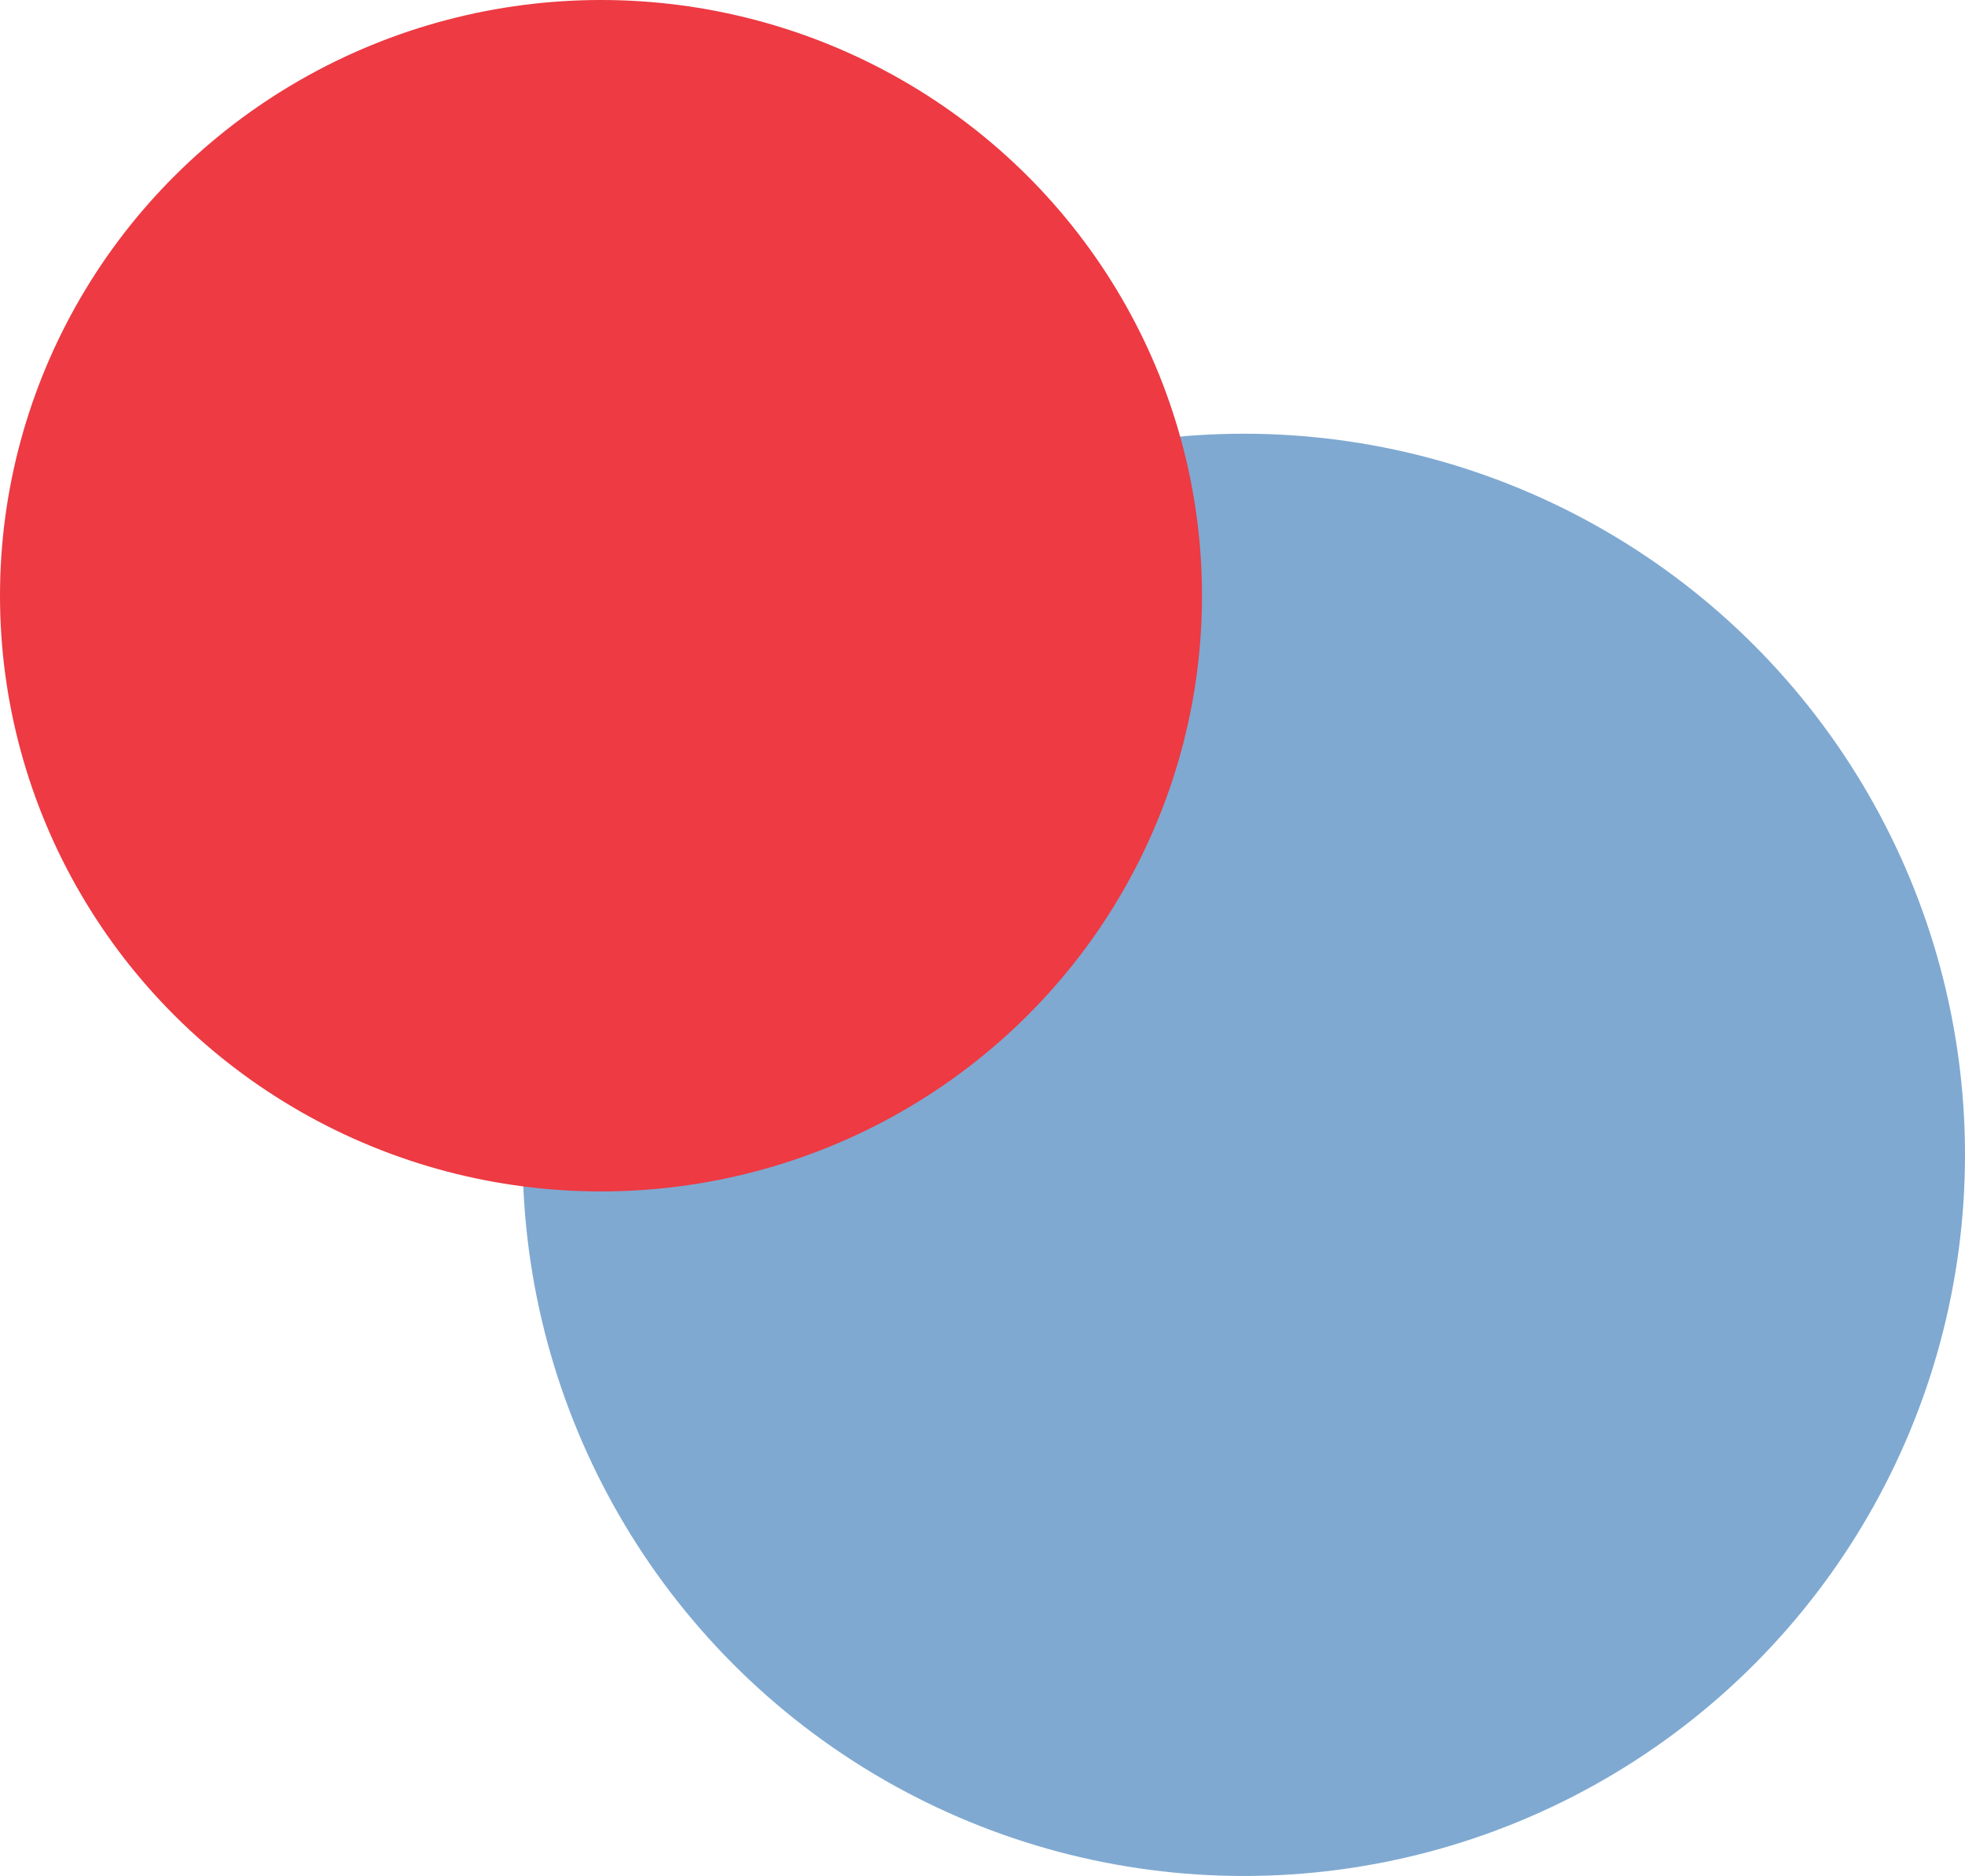
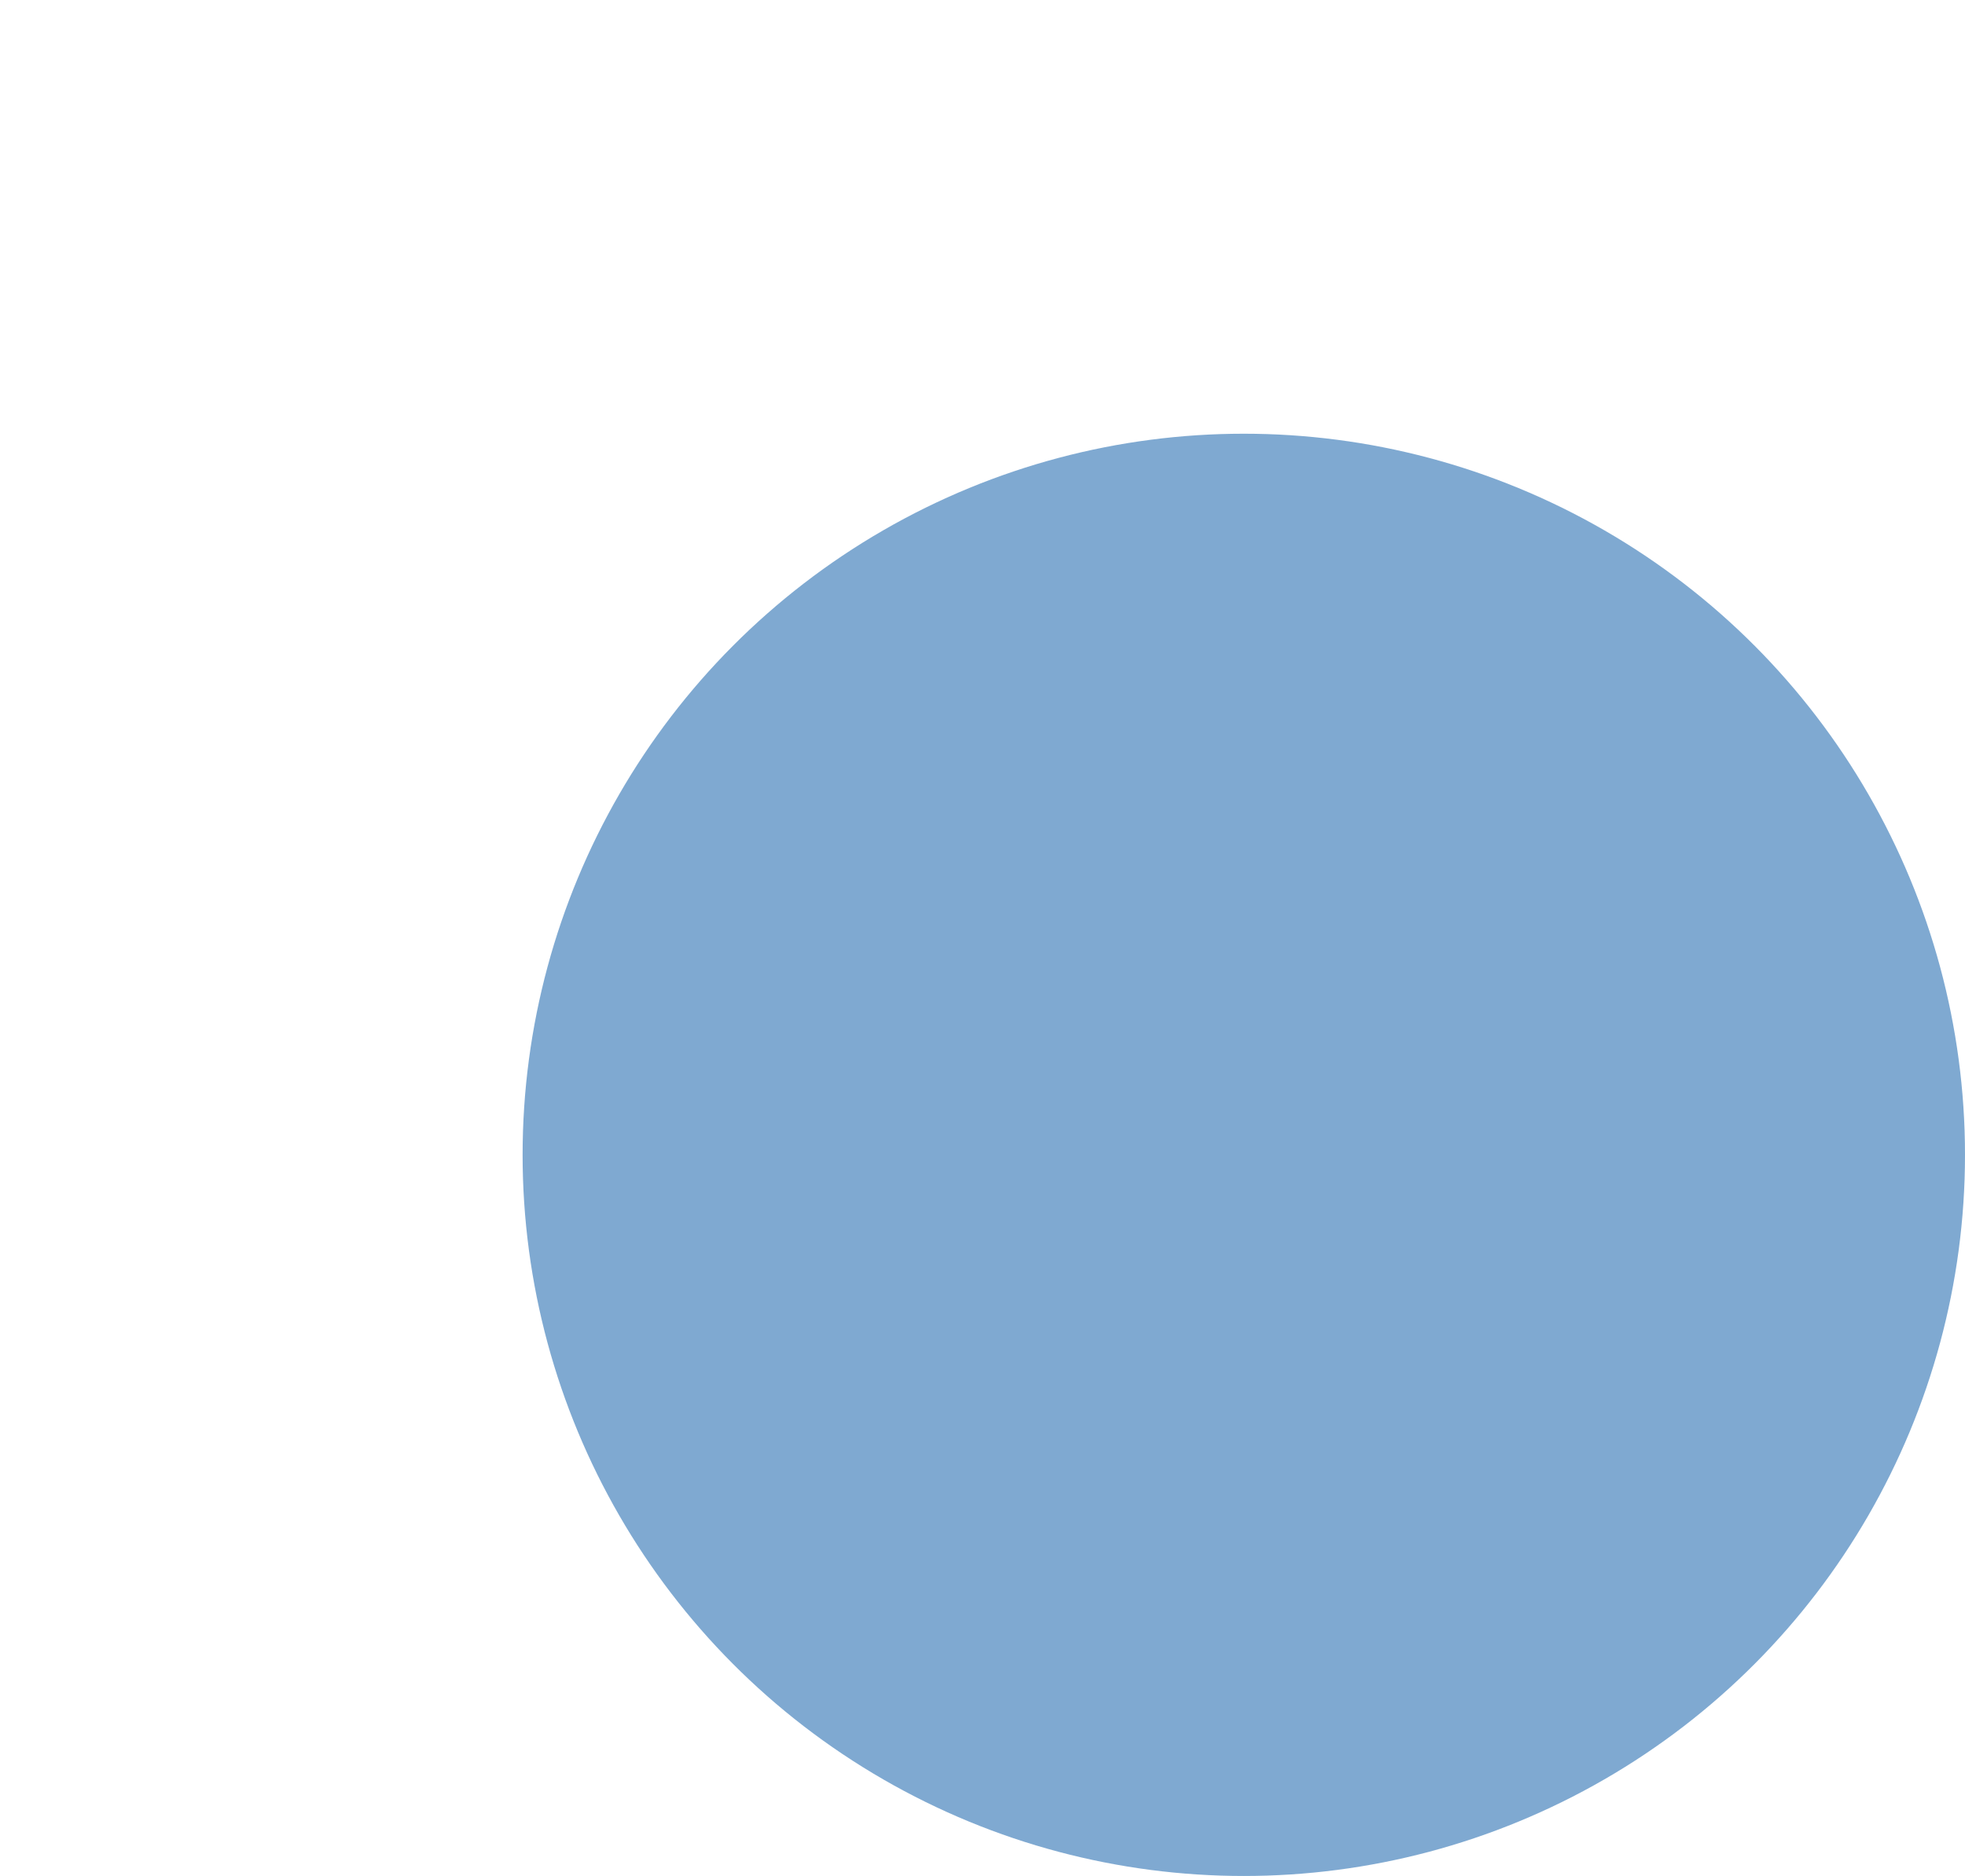
<svg xmlns="http://www.w3.org/2000/svg" width="376" height="359" viewBox="0 0 376 359" fill="none">
  <circle cx="238" cy="221" r="138" fill="#0155A5" fill-opacity="0.5" />
-   <ellipse cx="115" cy="114" rx="115" ry="114" fill="#ED3A43" />
</svg>